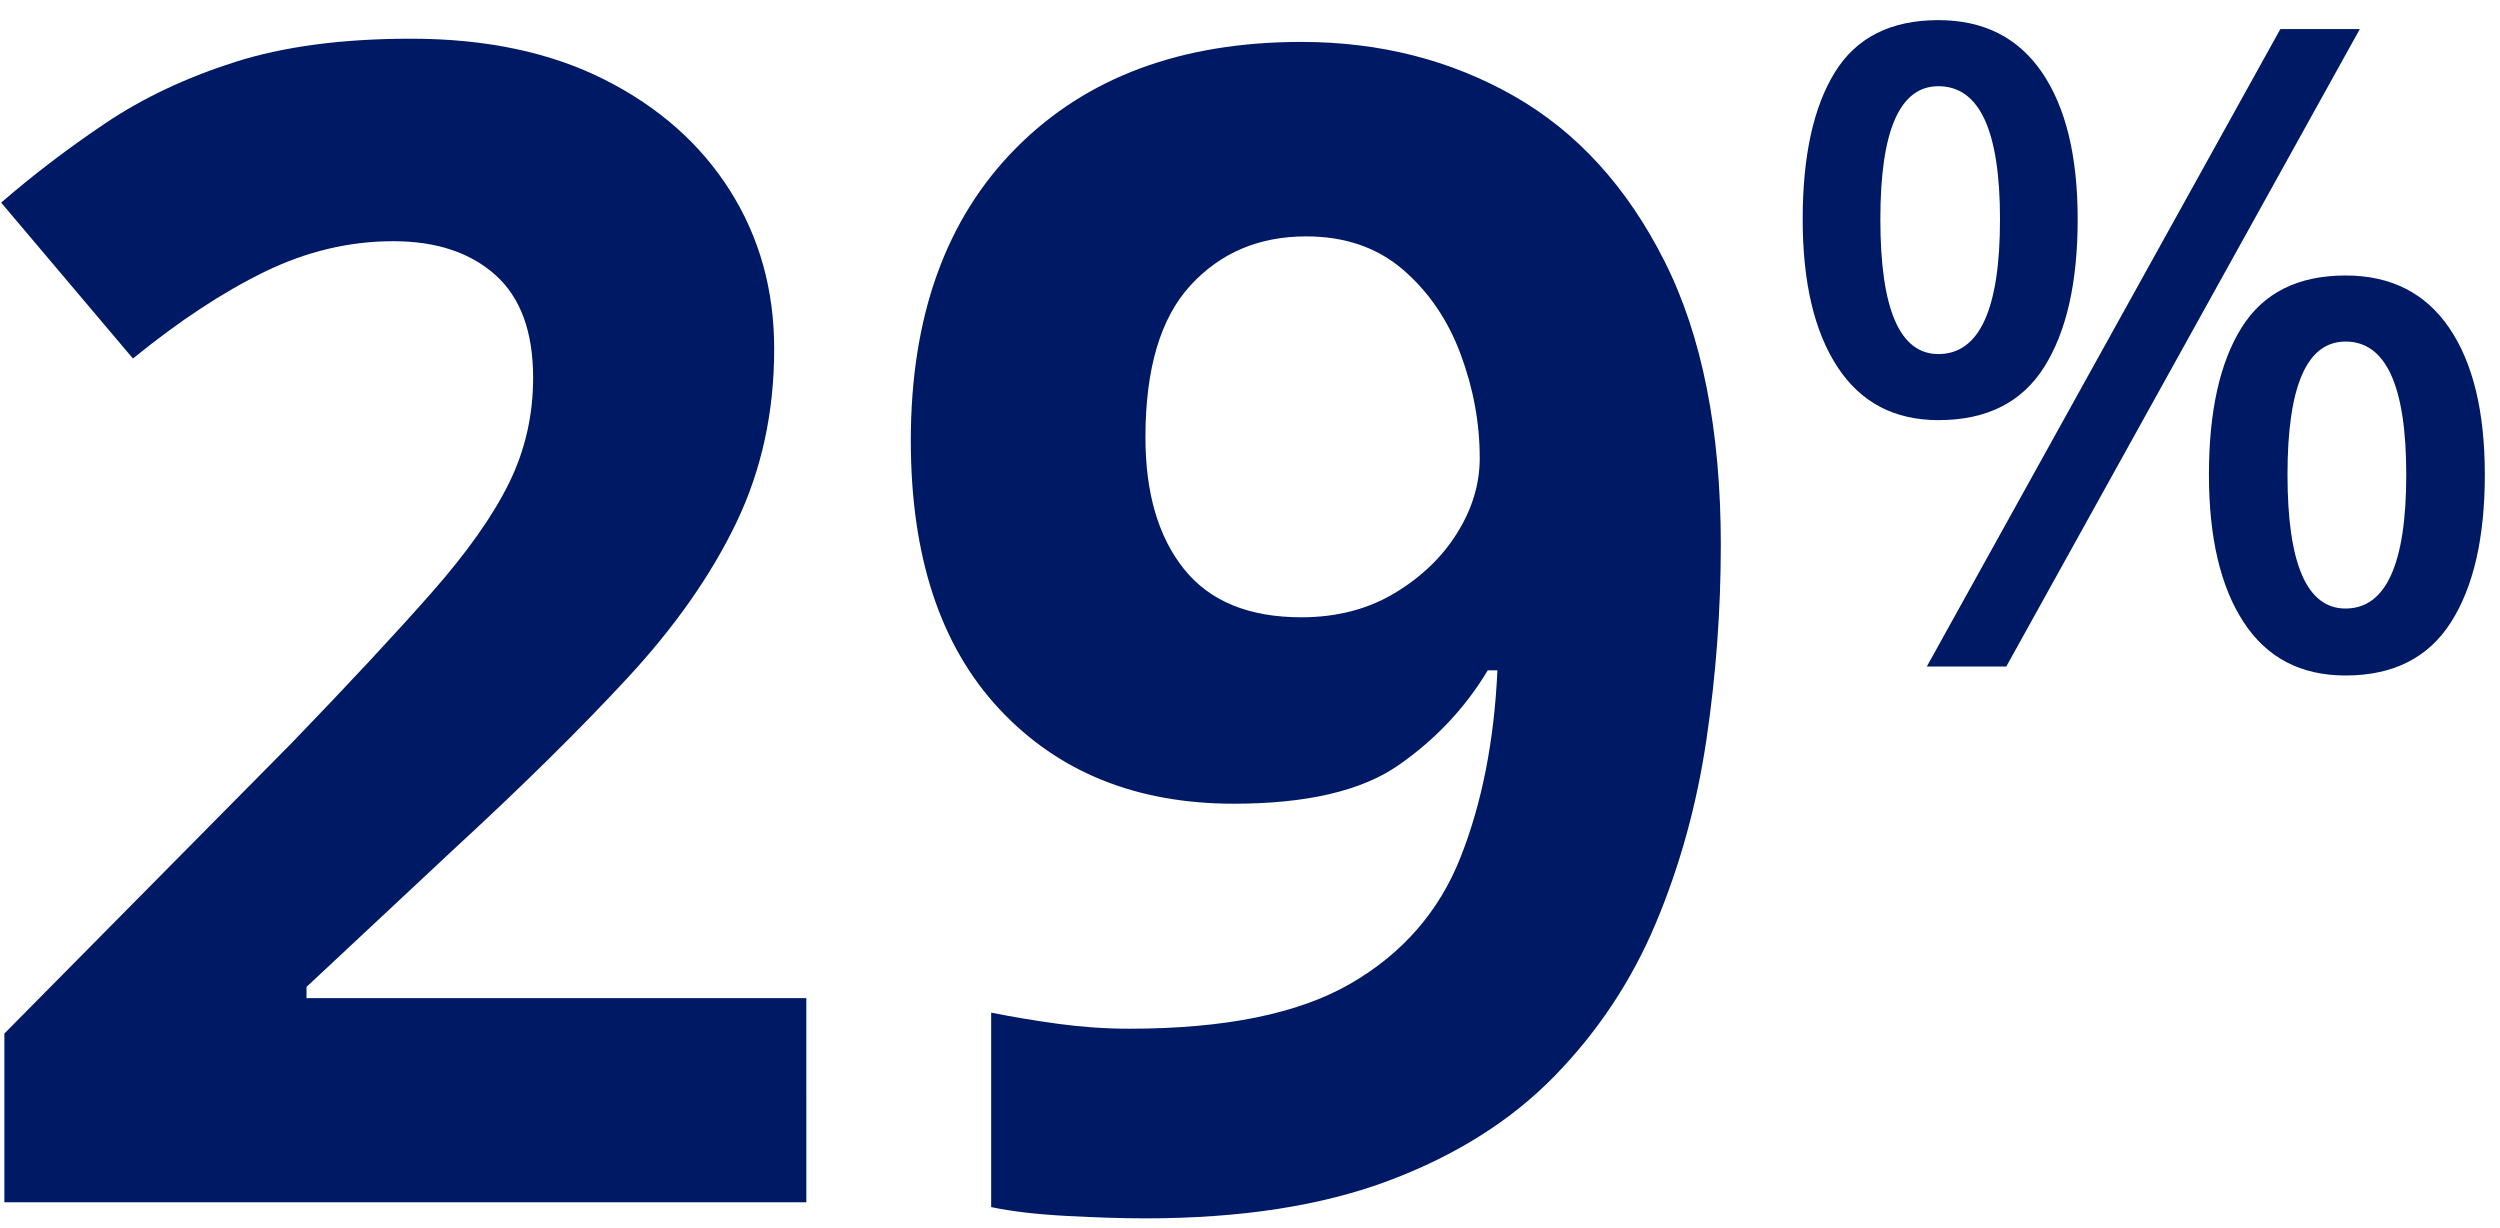
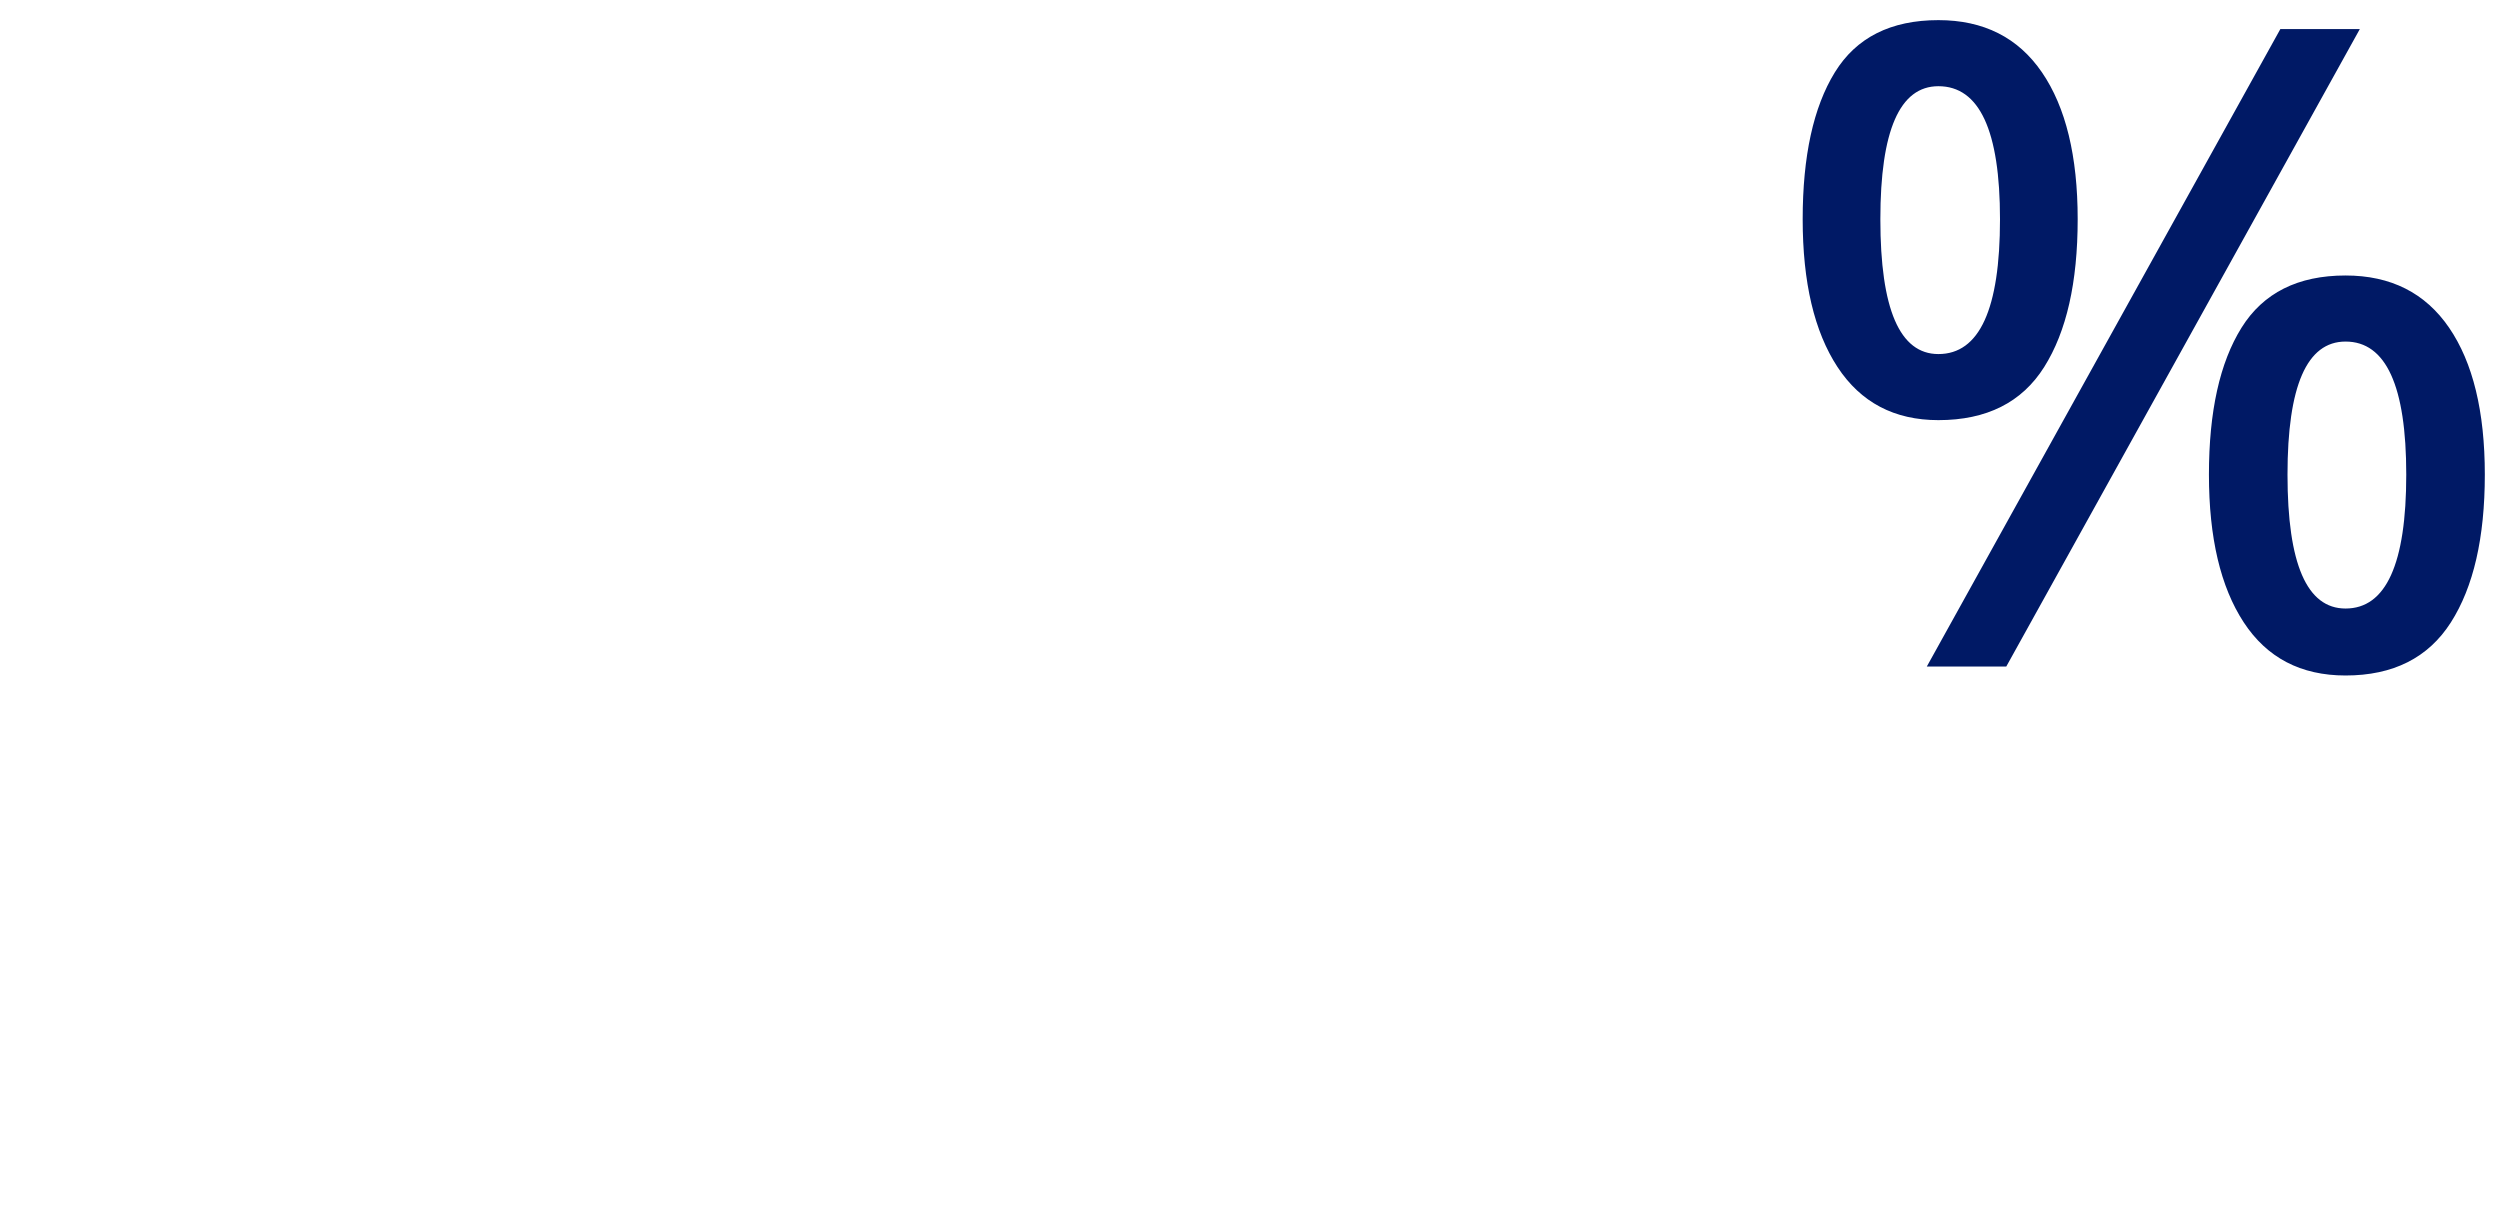
<svg xmlns="http://www.w3.org/2000/svg" height="55" viewBox="0 0 112 55" width="112">
  <g fill="#001965">
    <g transform="translate(.052 1.734)">
-       <path d="m36.072 52.128h-35.928v-7.56l12.888-13.032c2.592-2.688 4.68-4.932 6.264-6.732s2.736-3.432 3.456-4.896 1.08-3.036 1.08-4.716c0-2.064-.564-3.6-1.692-4.608s-2.652-1.512-4.572-1.512c-1.968 0-3.888.456-5.76 1.368s-3.84 2.208-5.904 3.888l-5.904-6.984c1.44-1.248 3-2.436 4.68-3.564s3.612-2.04 5.796-2.736 4.812-1.044 7.884-1.044c3.36 0 6.252.612 8.676 1.836s4.296 2.88 5.616 4.968 1.98 4.452 1.98 7.092c0 2.832-.564 5.424-1.692 7.776s-2.76 4.68-4.896 6.984-4.716 4.848-7.74 7.632l-6.624 6.192v.504h22.392z" />
-       <path d="m77.04 22.68c0 2.928-.216 5.844-.648 8.748s-1.188 5.64-2.268 8.208-2.592 4.848-4.536 6.84-4.416 3.552-7.416 4.68-6.636 1.692-10.908 1.692c-1.008 0-2.184-.036-3.528-.108s-2.472-.204-3.384-.396v-8.712c.96.192 1.968.36 3.024.504s2.112.216 3.168.216c4.272 0 7.572-.672 9.9-2.016s3.972-3.228 4.932-5.652 1.512-5.22 1.656-8.388h-.432c-1.008 1.68-2.34 3.096-3.996 4.248s-4.116 1.728-7.38 1.728c-4.368 0-7.872-1.416-10.512-4.248s-3.96-6.84-3.96-12.024c0-5.568 1.572-9.936 4.716-13.104s7.404-4.752 12.78-4.752c3.504 0 6.672.804 9.504 2.412s5.088 4.08 6.768 7.416 2.52 7.572 2.52 12.708zm-18.576-13.824c-2.112 0-3.84.732-5.184 2.196s-2.016 3.732-2.016 6.804c0 2.496.576 4.464 1.728 5.904s2.904 2.16 5.256 2.16c1.584 0 2.976-.36 4.176-1.08s2.136-1.62 2.808-2.7 1.008-2.196 1.008-3.348c0-1.584-.288-3.144-.864-4.68s-1.44-2.796-2.592-3.78-2.592-1.476-4.32-1.476z" />
-     </g>
+       </g>
    <path d="m6.08 0c2.027 0 3.573.78 4.64 2.34 1.067 1.56 1.6 3.753 1.6 6.58 0 2.827-.5 5.033-1.5 6.62s-2.58 2.38-4.74 2.38c-1.973 0-3.48-.793-4.52-2.38s-1.56-3.793-1.56-6.62c0-2.827.48-5.02 1.44-6.58s2.507-2.34 4.64-2.34zm18.88.4-15.84 28.56h-3.56l15.84-28.56zm-18.88 2.56c-1.733 0-2.6 1.987-2.6 5.96 0 4.027.867 6.04 2.6 6.04 1.84 0 2.76-2.013 2.76-6.04 0-3.973-.92-5.96-2.76-5.96zm18.24 8.48c2.027 0 3.573.78 4.64 2.34s1.6 3.753 1.6 6.58-.507 5.033-1.52 6.62-2.587 2.38-4.72 2.38c-2 0-3.52-.793-4.56-2.38s-1.56-3.793-1.56-6.62.487-5.02 1.46-6.58 2.527-2.34 4.66-2.34zm0 2.96c-1.733 0-2.6 1.987-2.6 5.96 0 4 .867 6 2.6 6 1.813 0 2.72-2 2.72-6 0-3.973-.907-5.96-2.72-5.96z" transform="translate(80.76 .902)" />
  </g>
</svg>